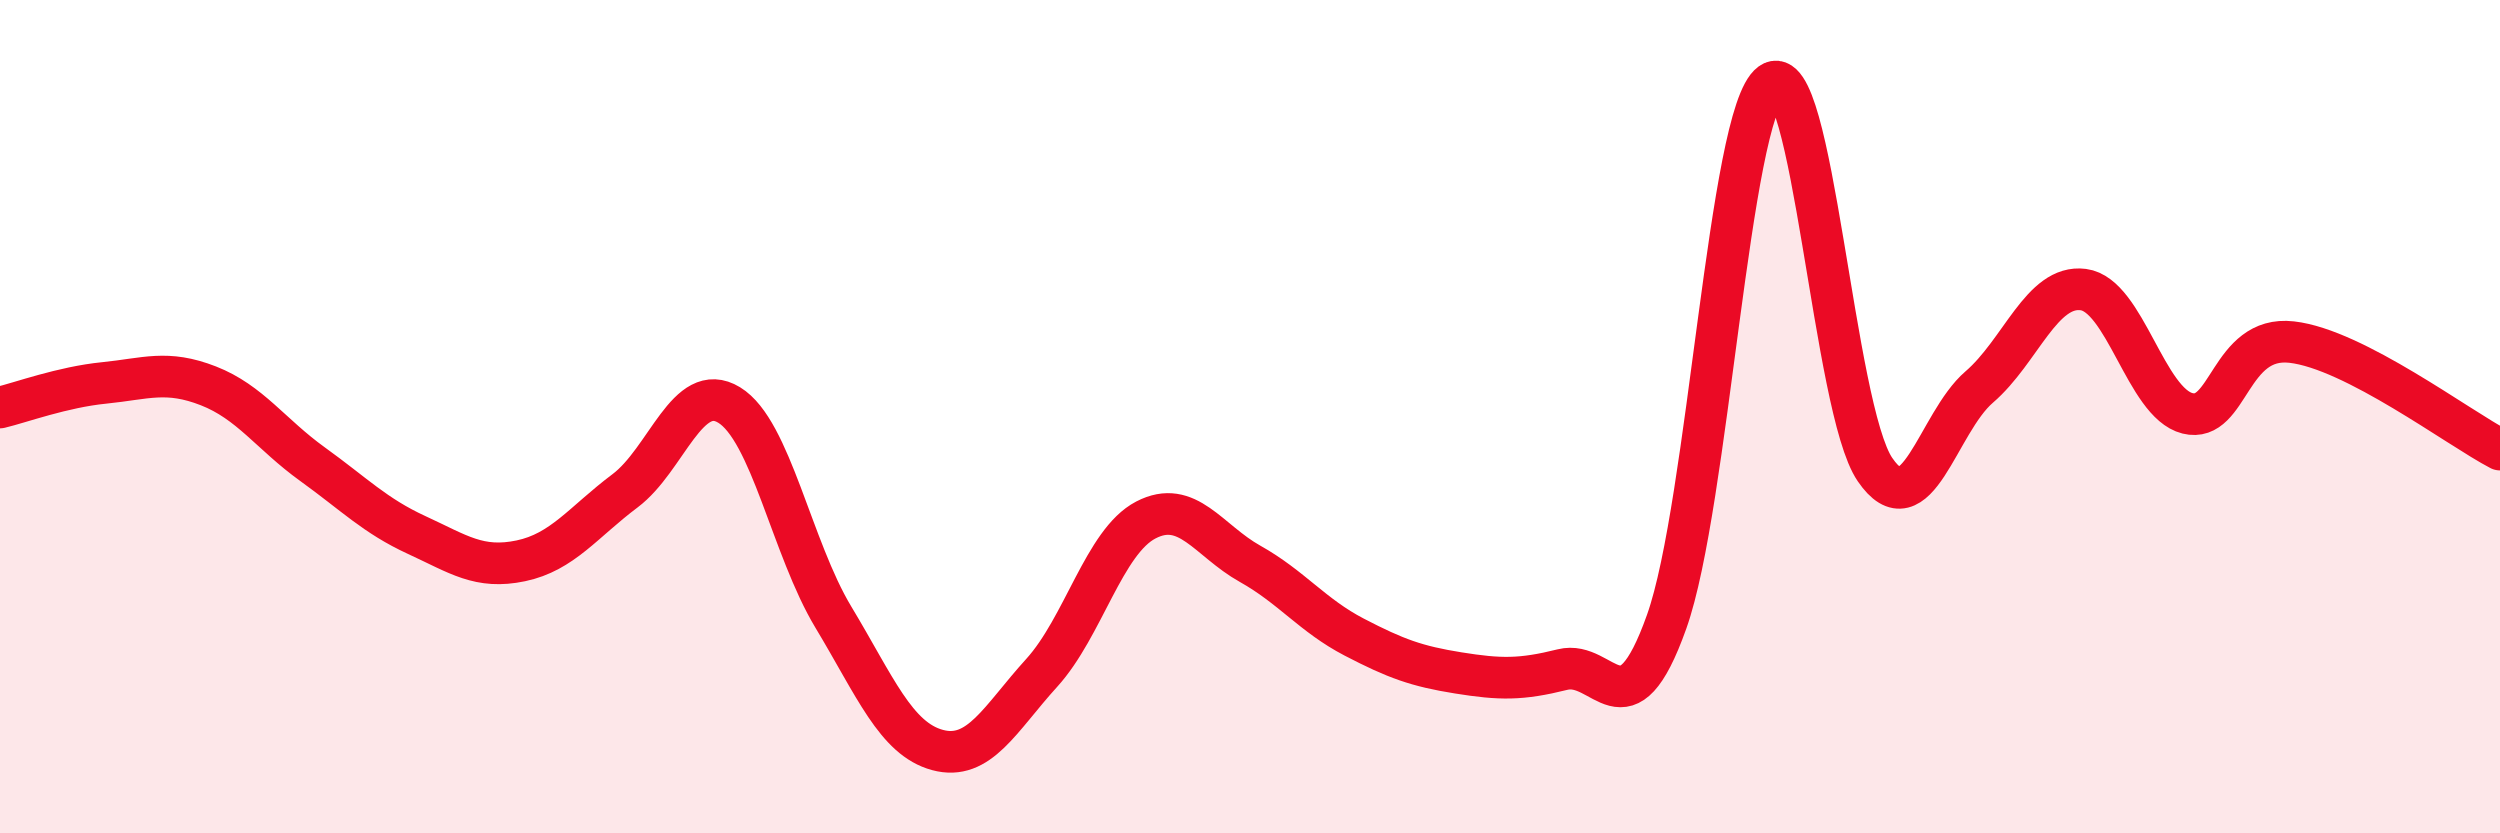
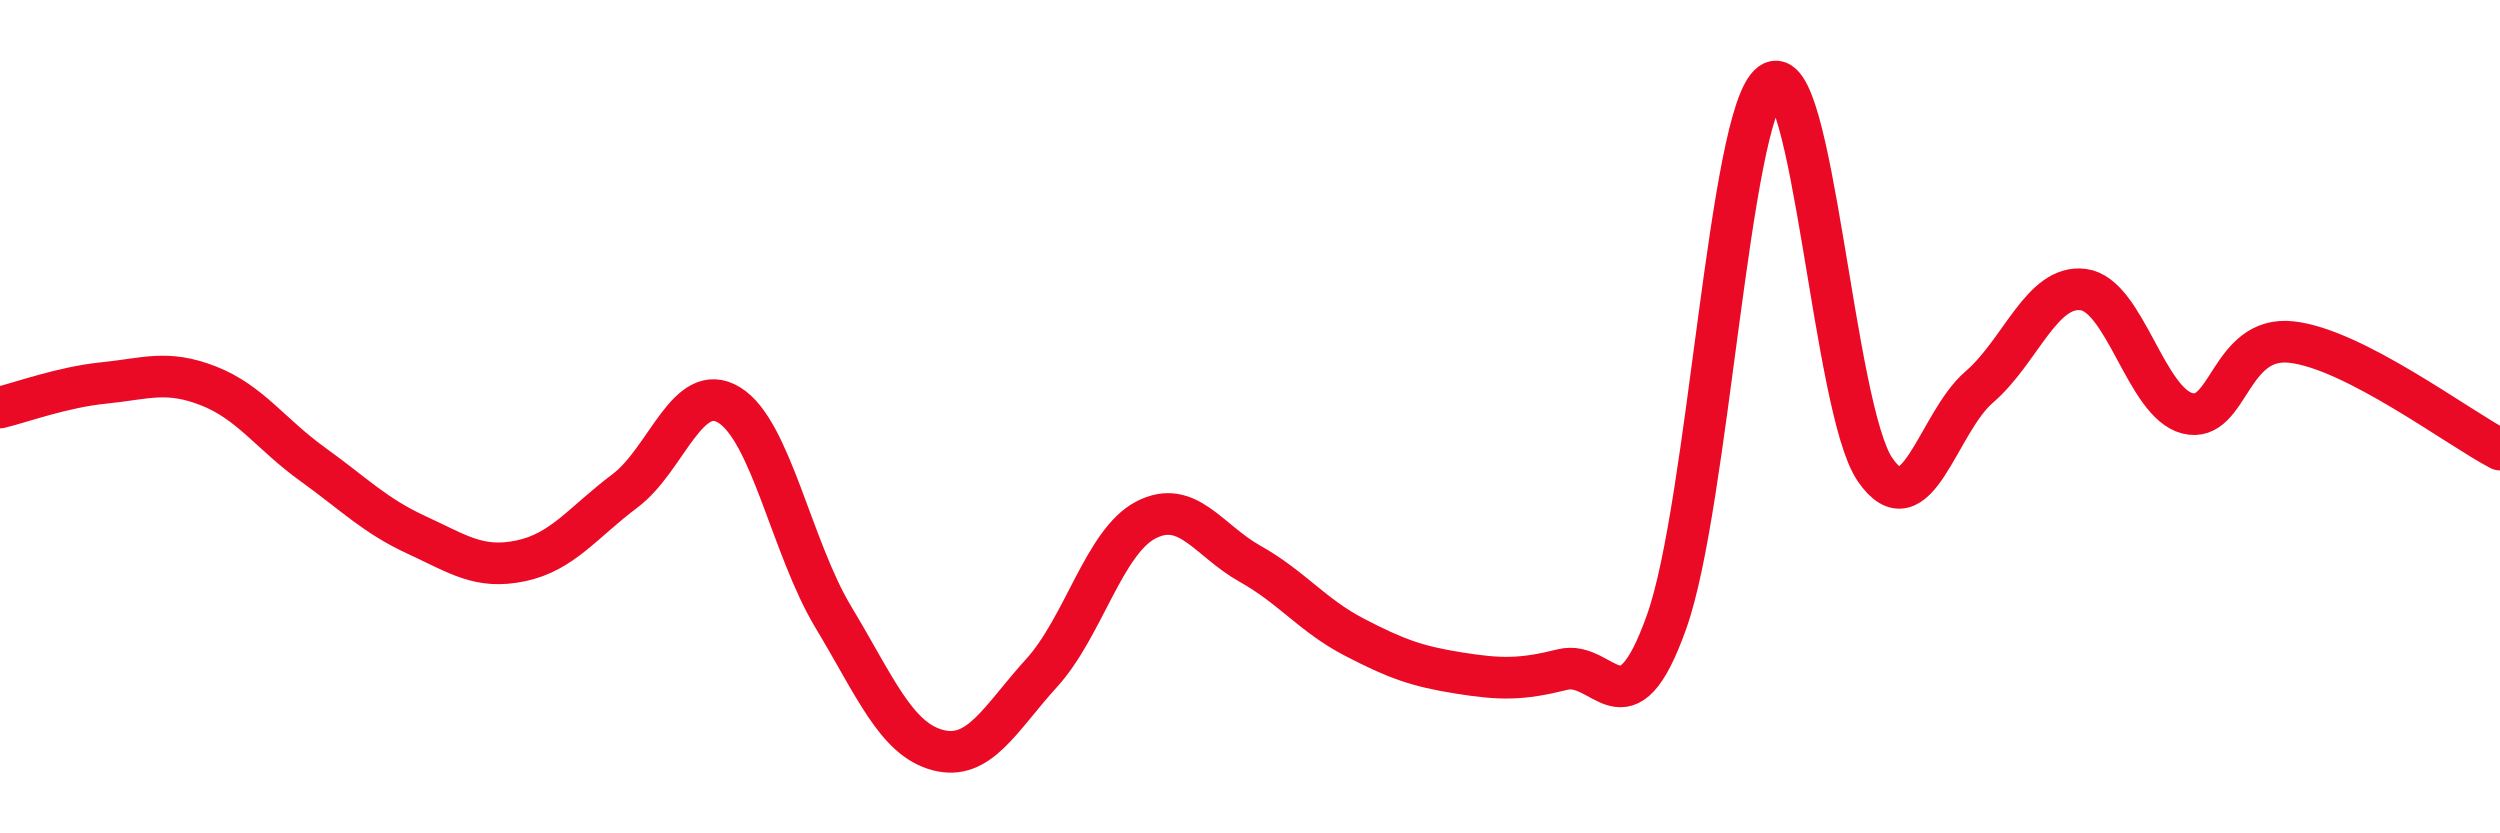
<svg xmlns="http://www.w3.org/2000/svg" width="60" height="20" viewBox="0 0 60 20">
-   <path d="M 0,9.78 C 0.5,9.66 1.5,9.29 2.5,9.19 C 3.5,9.09 4,8.87 5,9.26 C 6,9.65 6.5,10.42 7.5,11.14 C 8.5,11.86 9,12.38 10,12.84 C 11,13.3 11.5,13.67 12.5,13.46 C 13.5,13.25 14,12.53 15,11.78 C 16,11.03 16.5,9.11 17.5,9.72 C 18.5,10.33 19,13.15 20,14.81 C 21,16.47 21.5,17.73 22.5,18 C 23.5,18.27 24,17.25 25,16.15 C 26,15.05 26.5,13 27.5,12.48 C 28.5,11.96 29,12.97 30,13.53 C 31,14.09 31.5,14.77 32.5,15.29 C 33.5,15.81 34,15.99 35,16.15 C 36,16.31 36.5,16.32 37.5,16.07 C 38.5,15.82 39,17.73 40,14.92 C 41,12.11 41.5,2.73 42.5,2 C 43.5,1.27 44,9.81 45,11.27 C 46,12.73 46.5,10.15 47.5,9.29 C 48.5,8.43 49,6.82 50,6.95 C 51,7.08 51.5,9.67 52.5,9.92 C 53.5,10.17 53.5,8.04 55,8.21 C 56.5,8.38 59,10.27 60,10.79L60 20L0 20Z" fill="#EB0A25" opacity="0.1" stroke-linecap="round" stroke-linejoin="round" />
  <path d="M 0,9.78 C 0.5,9.66 1.5,9.29 2.5,9.19 C 3.5,9.09 4,8.87 5,9.26 C 6,9.65 6.5,10.42 7.5,11.14 C 8.5,11.86 9,12.38 10,12.84 C 11,13.3 11.5,13.67 12.5,13.46 C 13.5,13.25 14,12.53 15,11.78 C 16,11.03 16.5,9.11 17.5,9.72 C 18.5,10.33 19,13.15 20,14.81 C 21,16.47 21.5,17.73 22.5,18 C 23.5,18.27 24,17.25 25,16.15 C 26,15.05 26.5,13 27.5,12.48 C 28.5,11.96 29,12.97 30,13.53 C 31,14.09 31.5,14.77 32.5,15.29 C 33.5,15.81 34,15.99 35,16.15 C 36,16.31 36.5,16.32 37.5,16.07 C 38.5,15.82 39,17.73 40,14.92 C 41,12.11 41.5,2.73 42.5,2 C 43.5,1.27 44,9.81 45,11.27 C 46,12.73 46.5,10.15 47.5,9.29 C 48.5,8.43 49,6.82 50,6.95 C 51,7.08 51.5,9.67 52.5,9.92 C 53.5,10.17 53.5,8.04 55,8.21 C 56.5,8.38 59,10.27 60,10.79" stroke="#EB0A25" stroke-width="1" fill="none" stroke-linecap="round" stroke-linejoin="round" />
</svg>